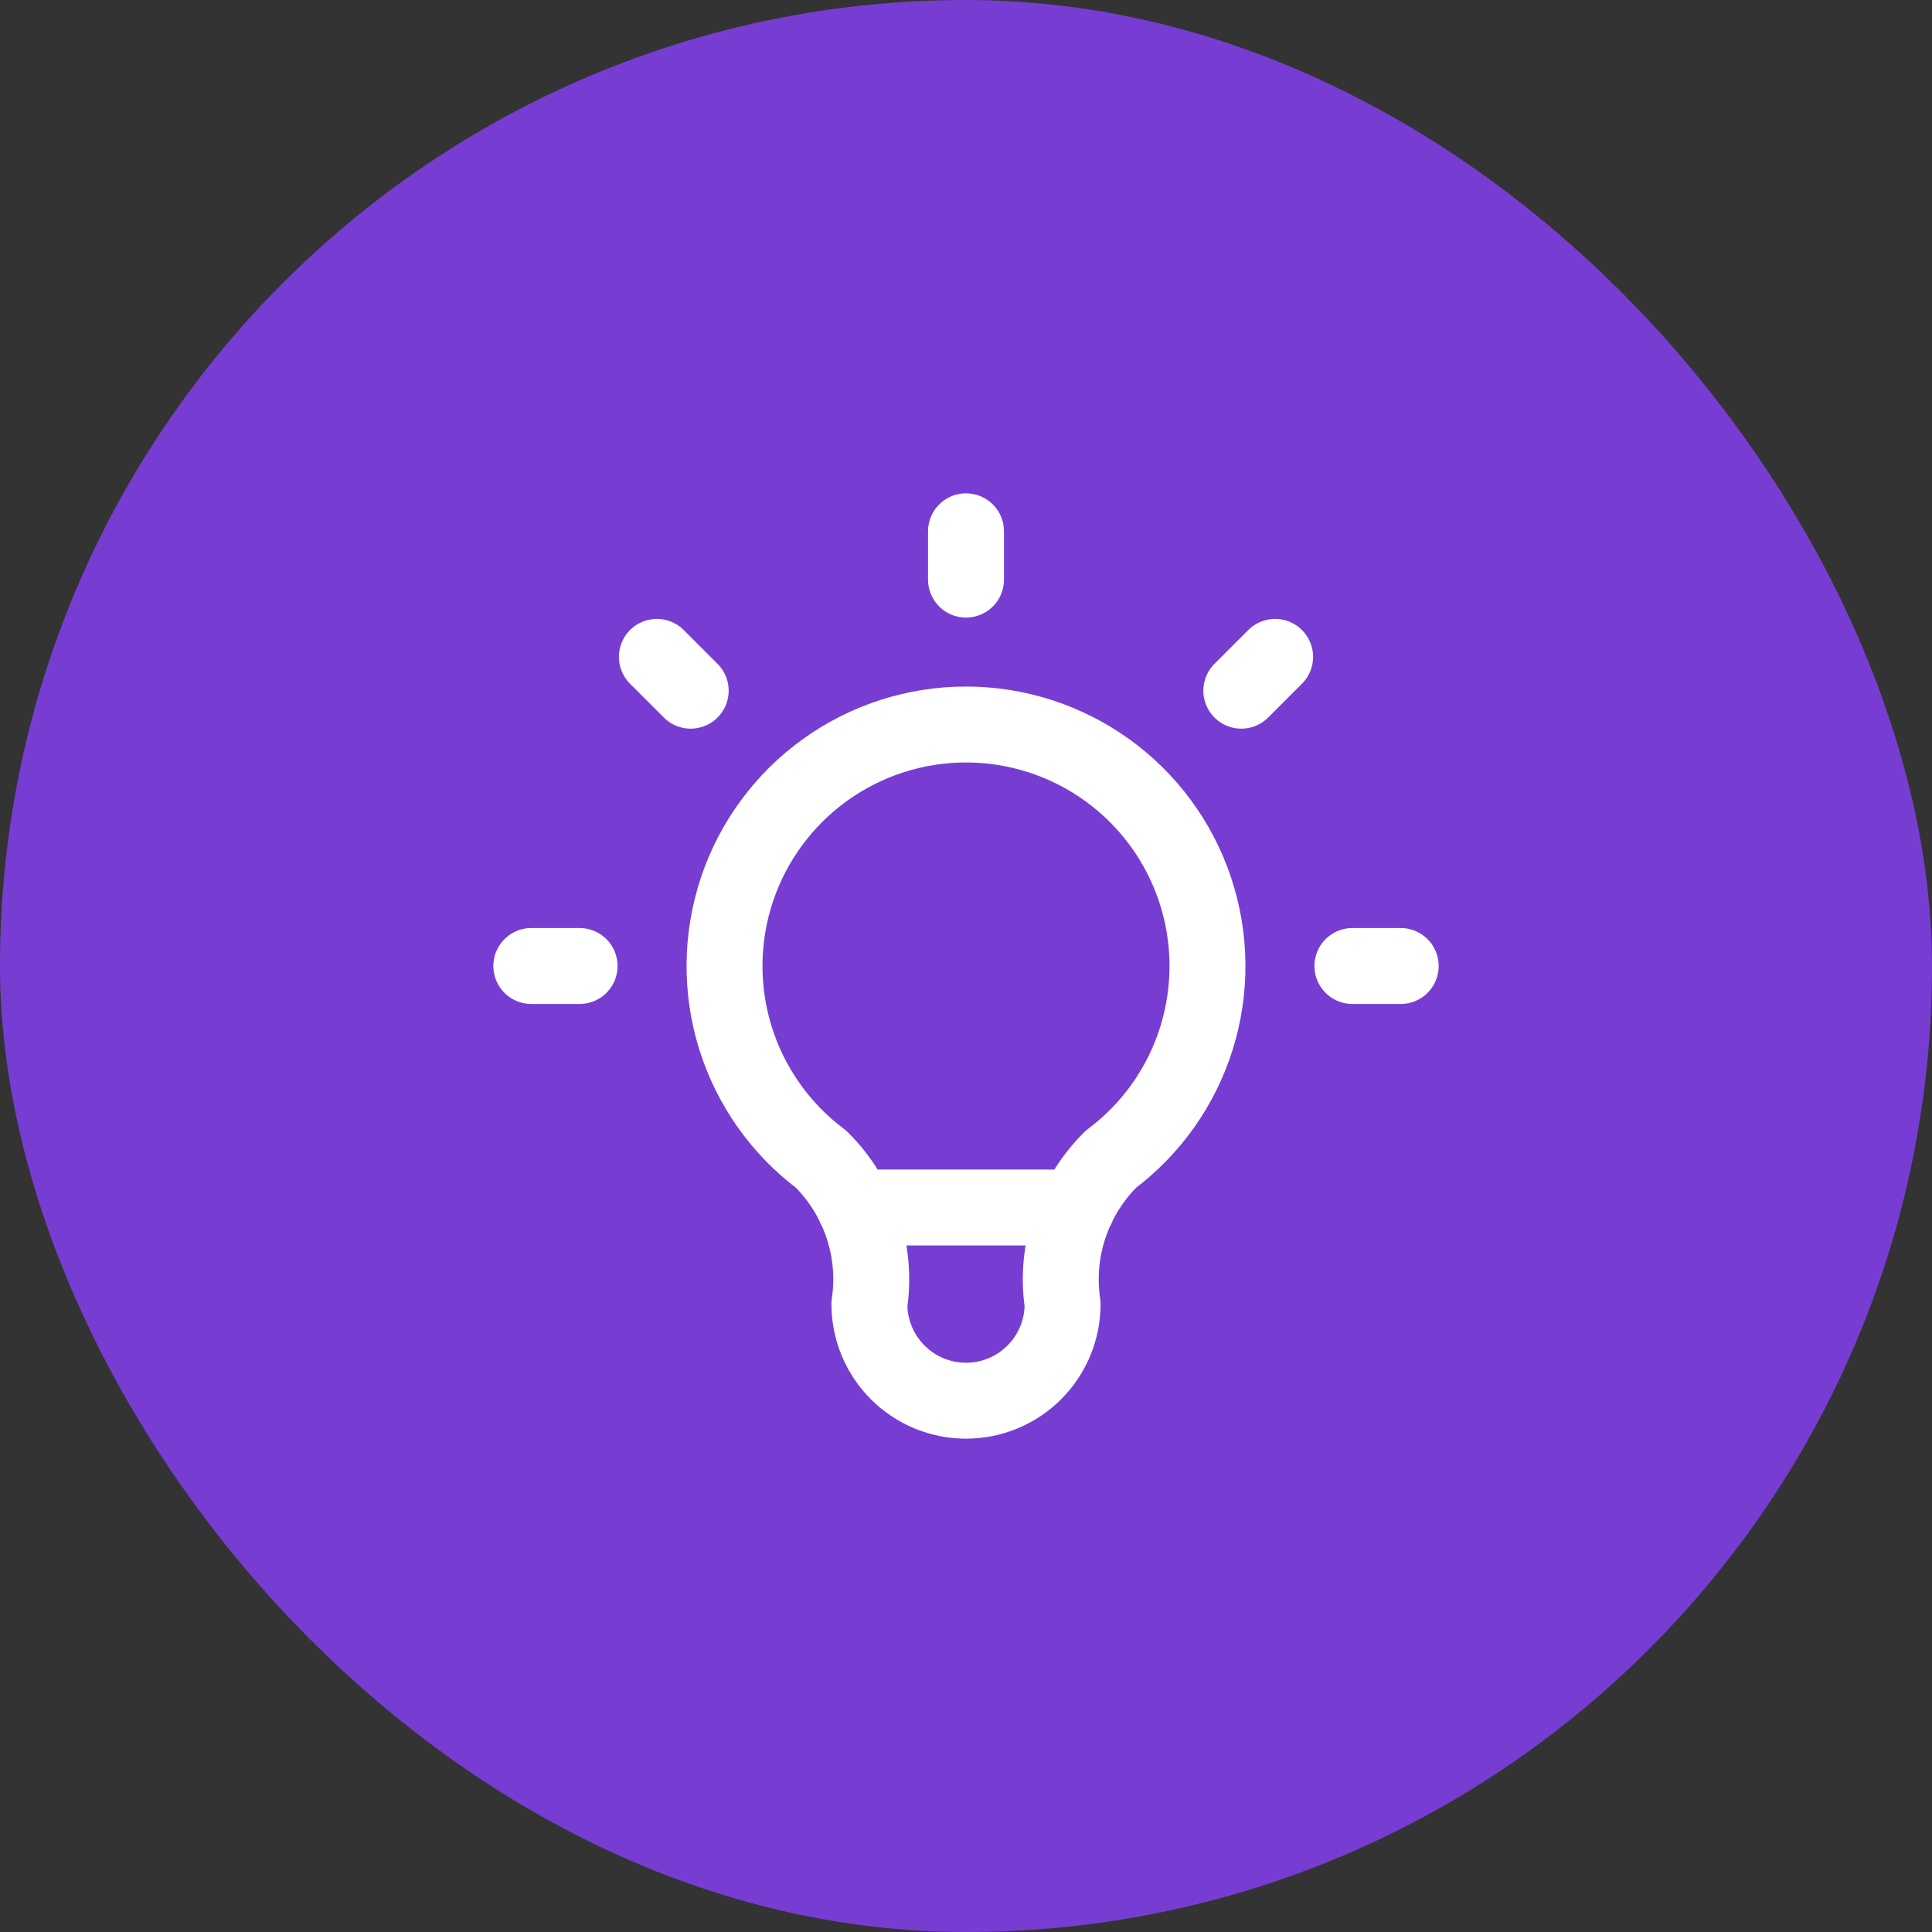
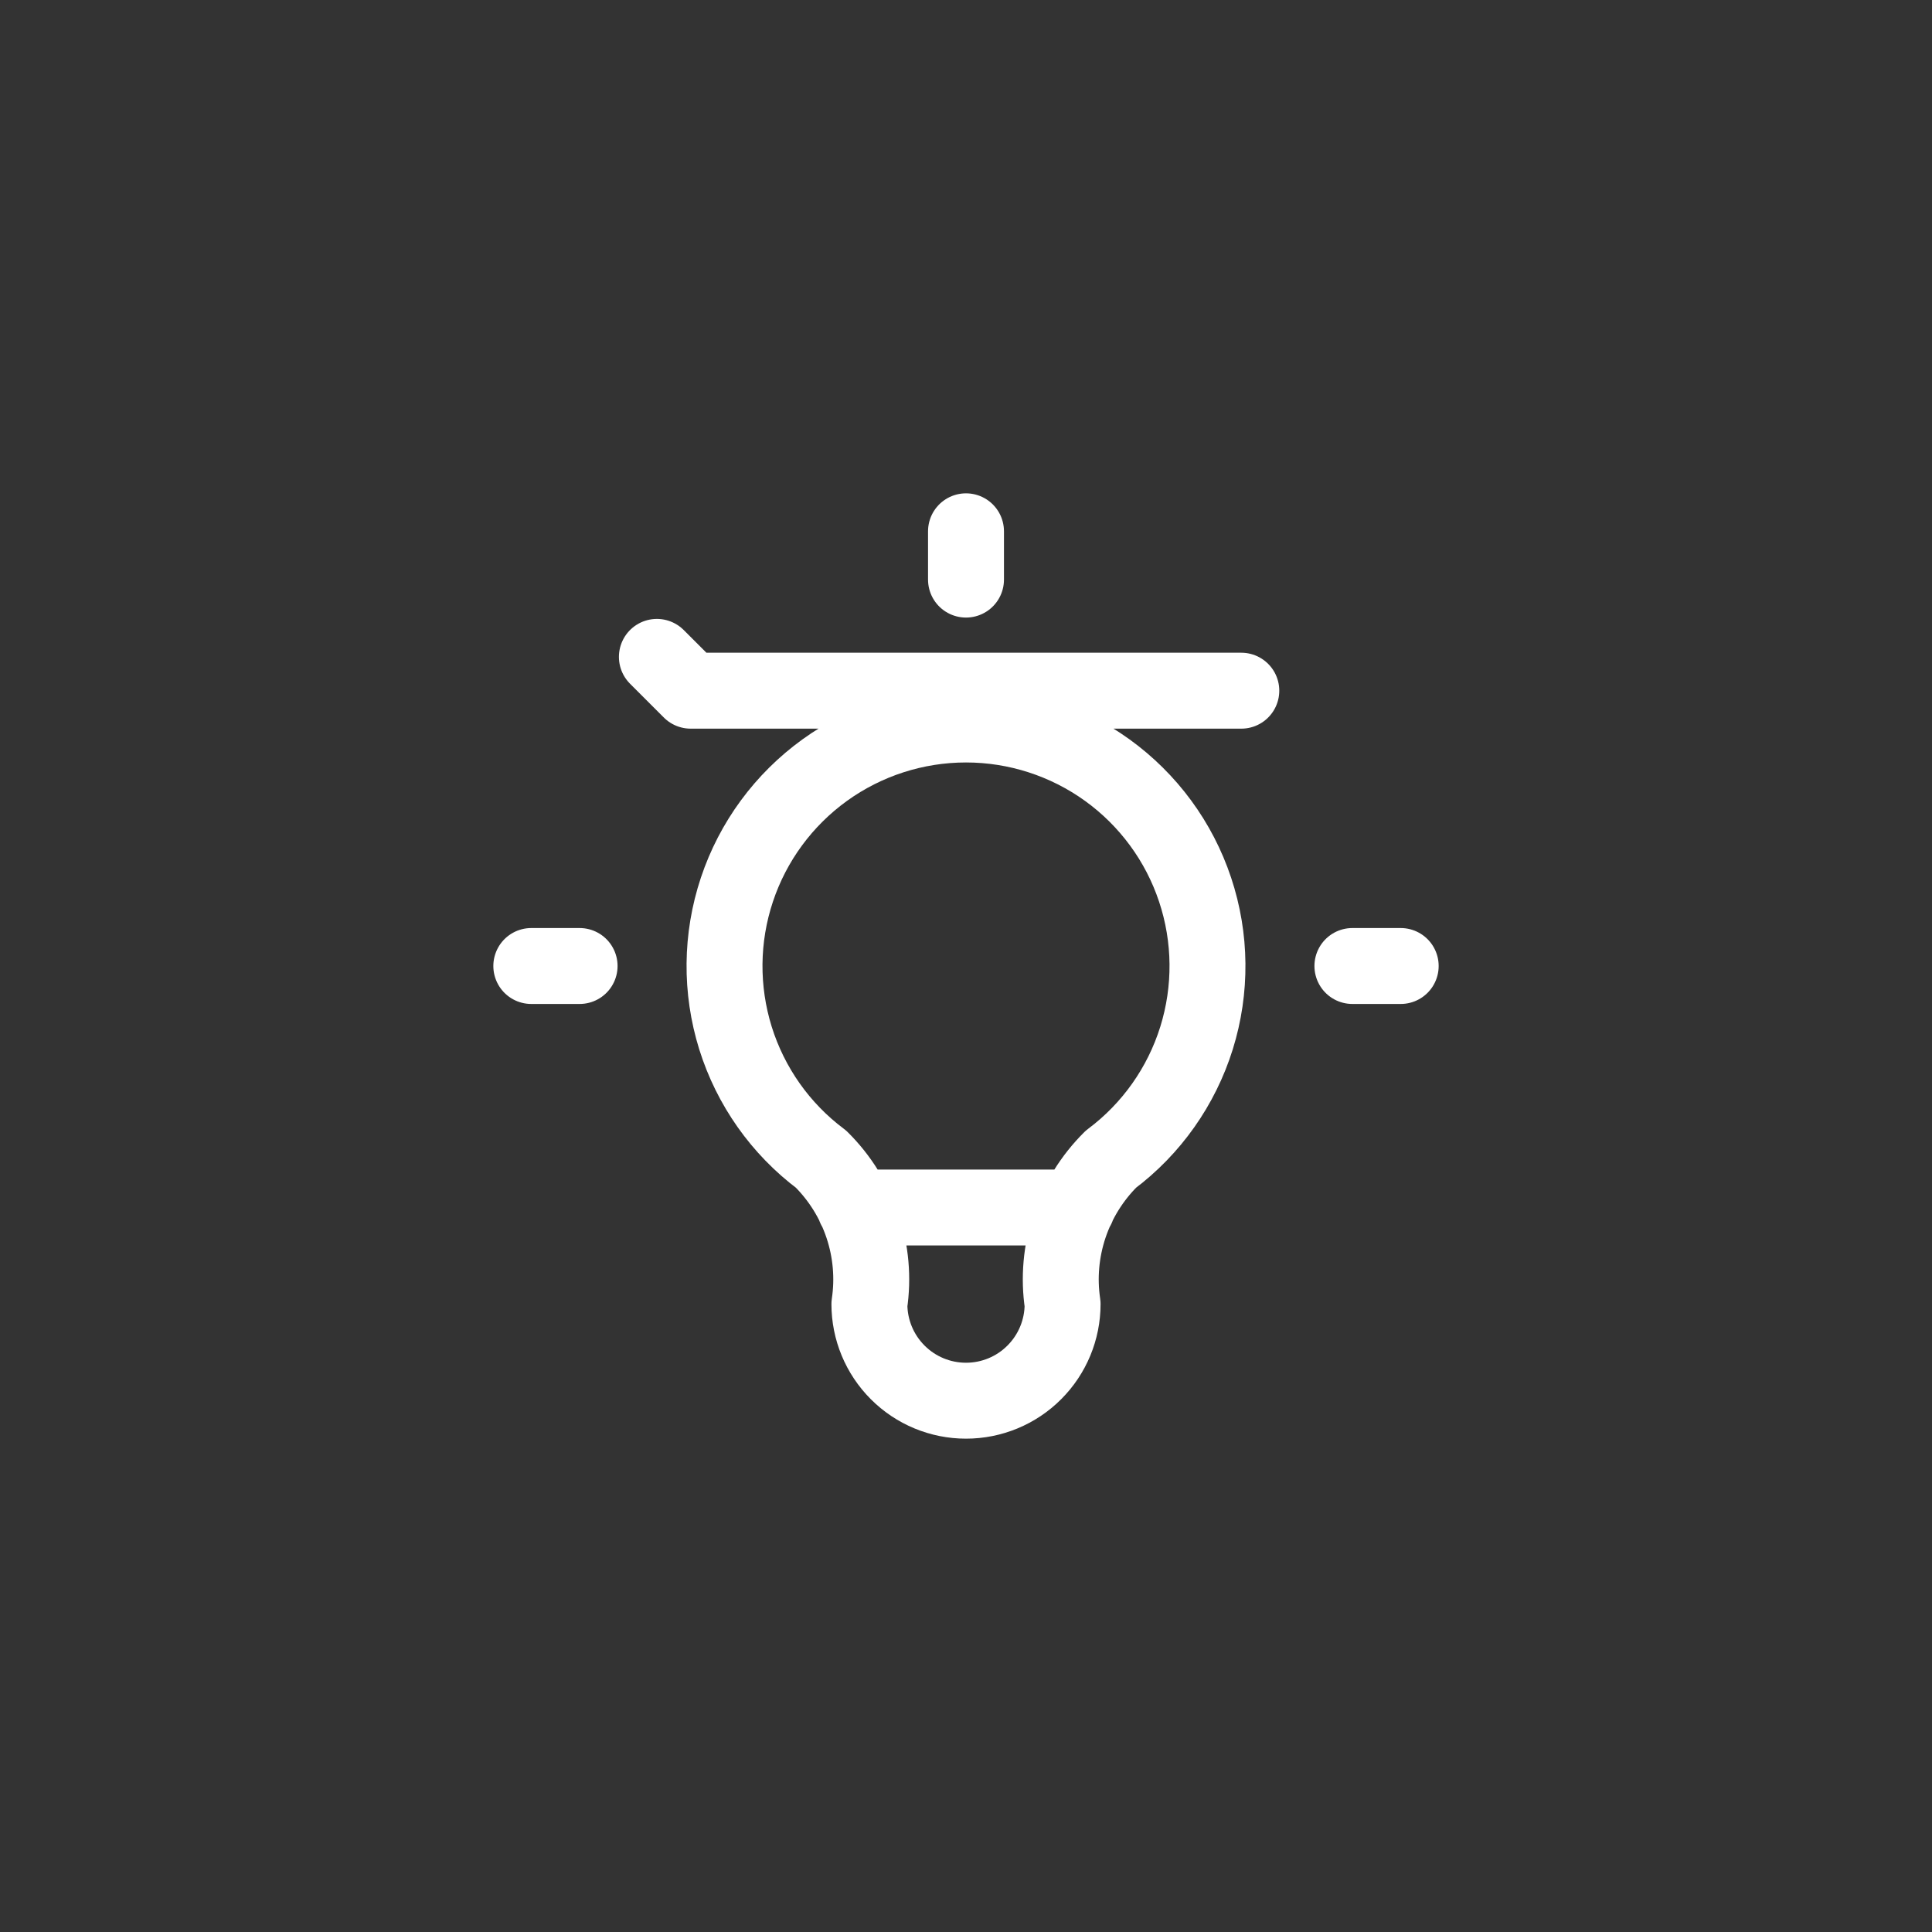
<svg xmlns="http://www.w3.org/2000/svg" width="40" height="40" viewBox="0 0 40 40" fill="none">
  <rect x="0" y="0" width="40" height="40" fill="#333333" stroke="none" />
-   <rect width="40" height="40" rx="20" fill="#773DD3" />
-   <path d="M11 20H12M20 11V12M28 20H29M13.6 13.6L14.3 14.3M26.4 13.6L25.7 14.3M17.7 25H22.3M17 24C16.16 23.371 15.54 22.493 15.227 21.491C14.915 20.489 14.925 19.415 15.257 18.419C15.588 17.424 16.225 16.558 17.076 15.944C17.928 15.33 18.951 15 20 15C21.049 15 22.072 15.33 22.924 15.944C23.775 16.558 24.412 17.424 24.743 18.419C25.075 19.415 25.085 20.489 24.773 21.491C24.46 22.493 23.84 23.371 23 24C22.61 24.387 22.316 24.86 22.142 25.381C21.968 25.902 21.919 26.457 22 27C22 27.531 21.789 28.039 21.414 28.414C21.039 28.79 20.53 29 20 29C19.47 29 18.961 28.79 18.586 28.414C18.211 28.039 18 27.531 18 27C18.081 26.457 18.032 25.902 17.858 25.381C17.684 24.86 17.39 24.387 17 24Z" stroke="white" stroke-width="1.572" stroke-linecap="round" stroke-linejoin="round" />
+   <path d="M11 20H12M20 11V12M28 20H29M13.6 13.6L14.3 14.3L25.7 14.3M17.7 25H22.3M17 24C16.16 23.371 15.54 22.493 15.227 21.491C14.915 20.489 14.925 19.415 15.257 18.419C15.588 17.424 16.225 16.558 17.076 15.944C17.928 15.33 18.951 15 20 15C21.049 15 22.072 15.33 22.924 15.944C23.775 16.558 24.412 17.424 24.743 18.419C25.075 19.415 25.085 20.489 24.773 21.491C24.46 22.493 23.84 23.371 23 24C22.61 24.387 22.316 24.86 22.142 25.381C21.968 25.902 21.919 26.457 22 27C22 27.531 21.789 28.039 21.414 28.414C21.039 28.79 20.53 29 20 29C19.47 29 18.961 28.79 18.586 28.414C18.211 28.039 18 27.531 18 27C18.081 26.457 18.032 25.902 17.858 25.381C17.684 24.86 17.39 24.387 17 24Z" stroke="white" stroke-width="1.572" stroke-linecap="round" stroke-linejoin="round" />
</svg>